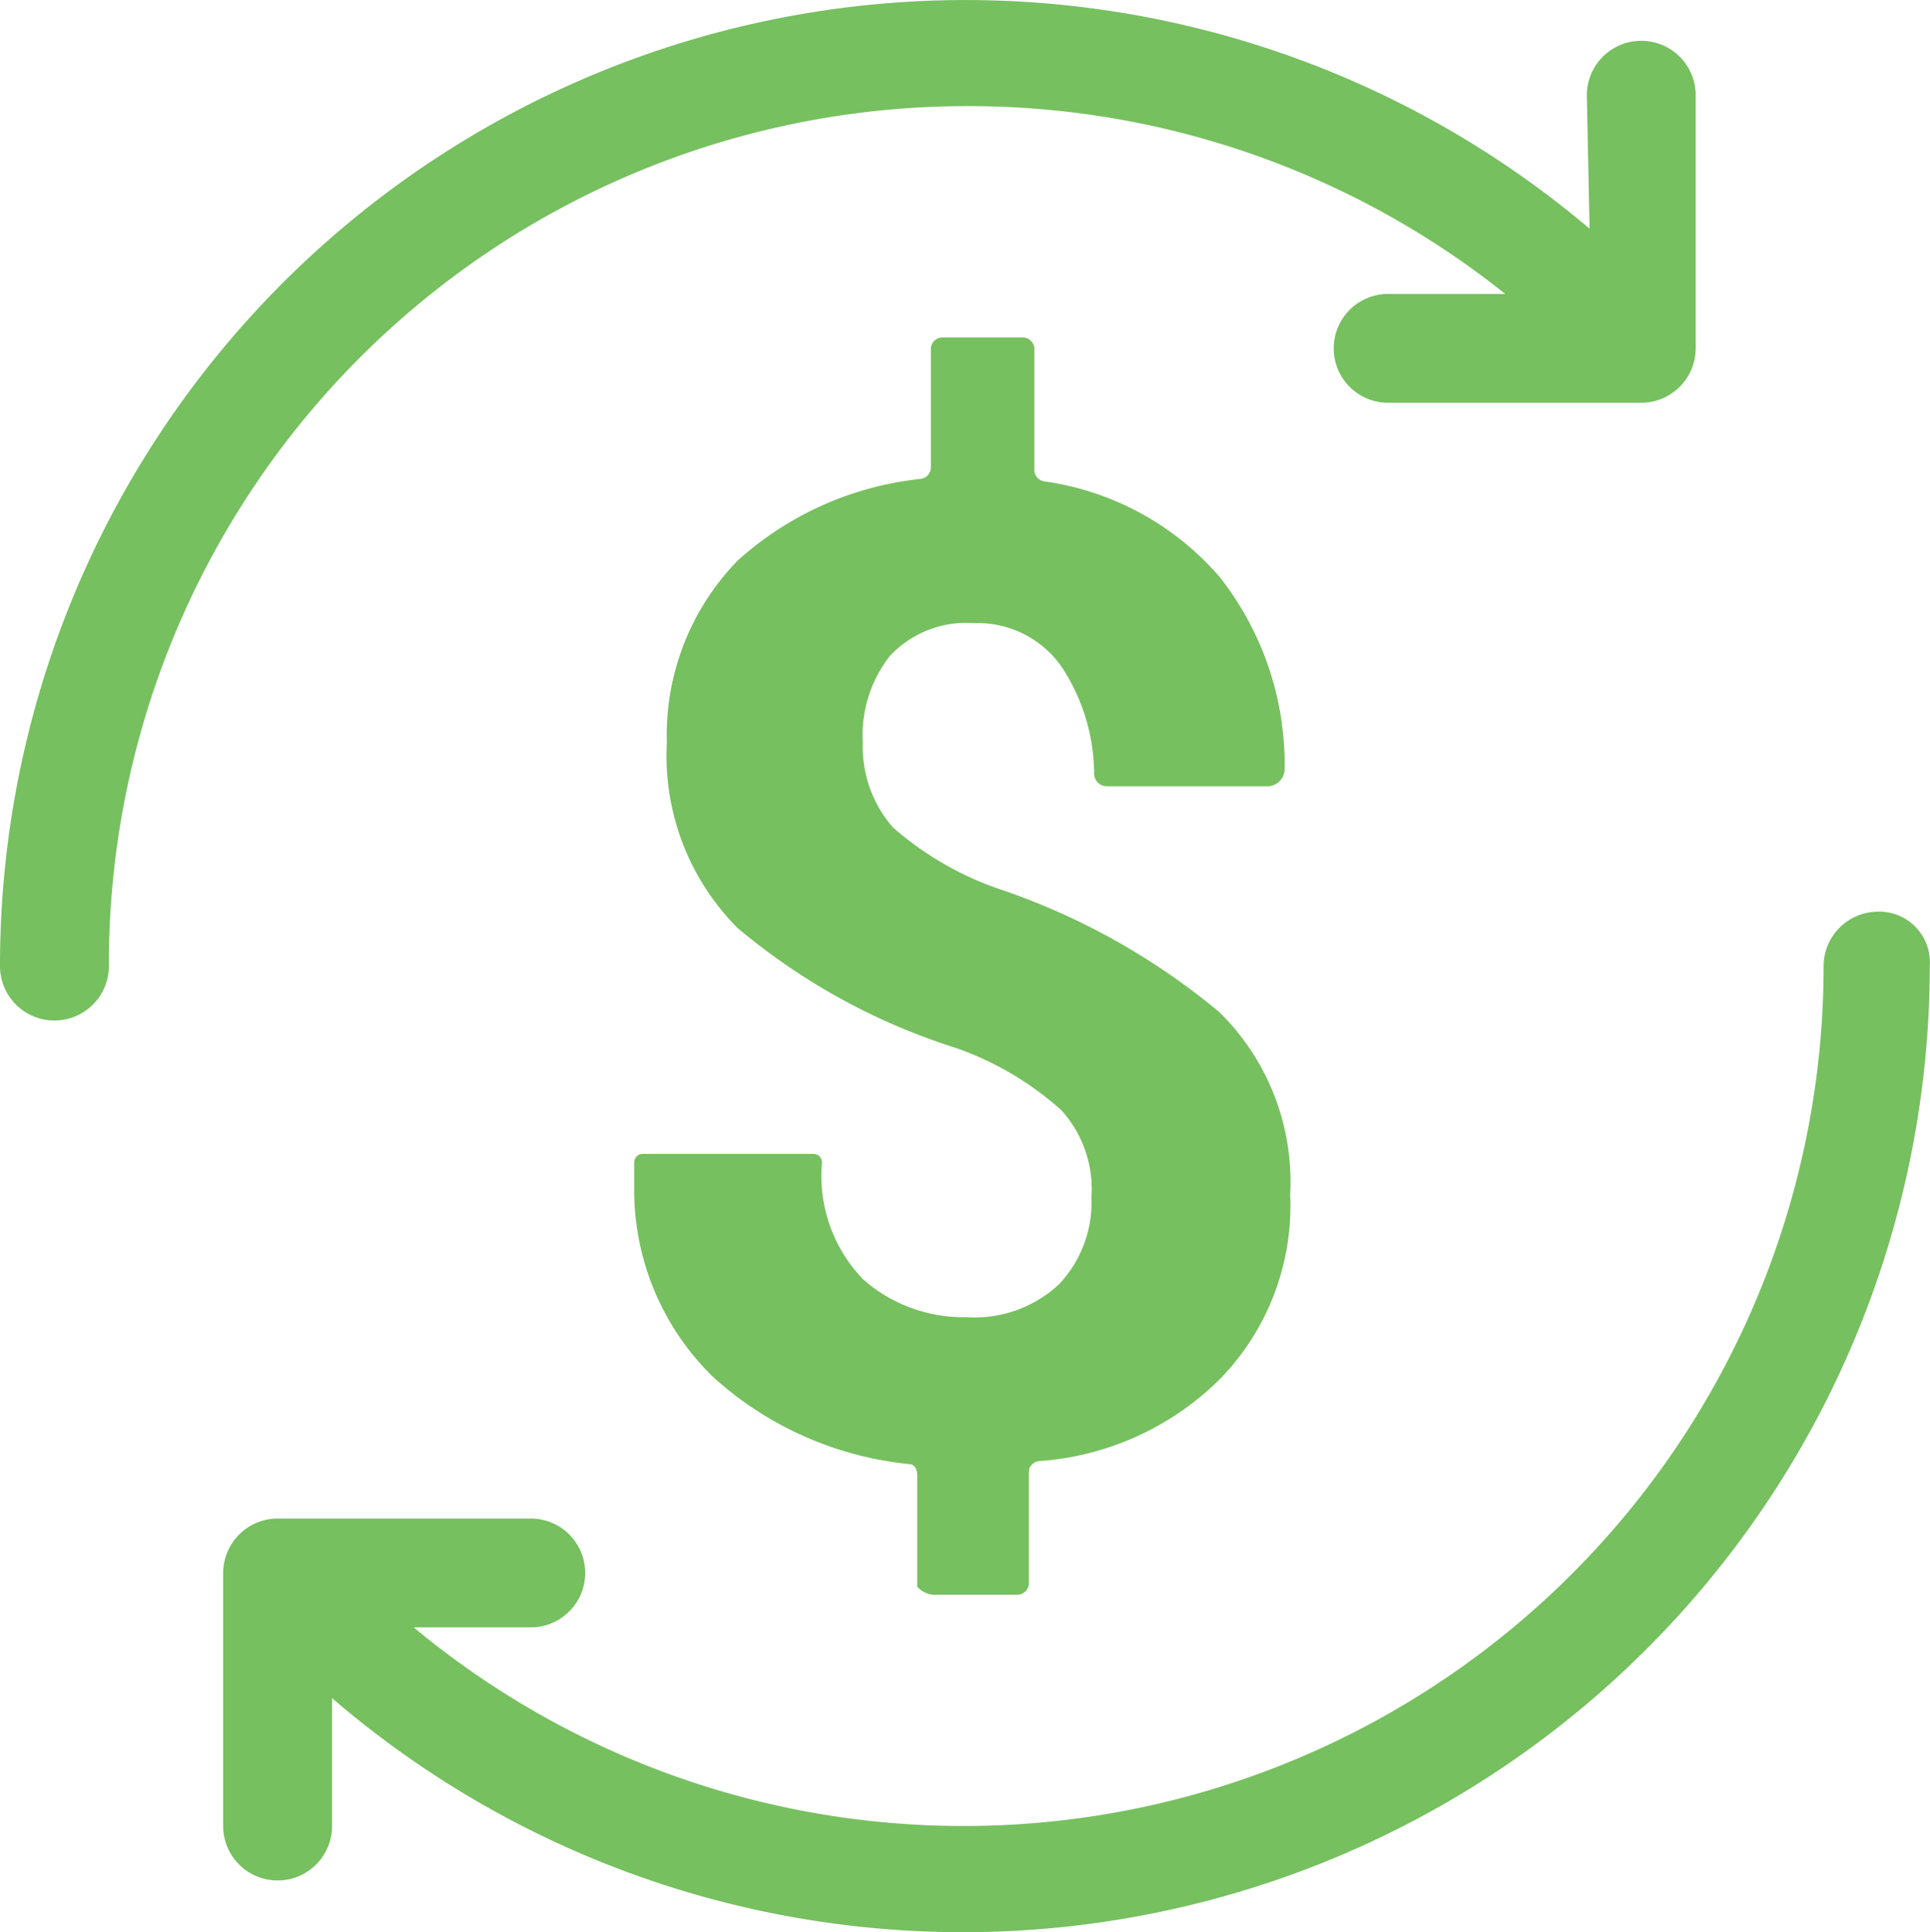
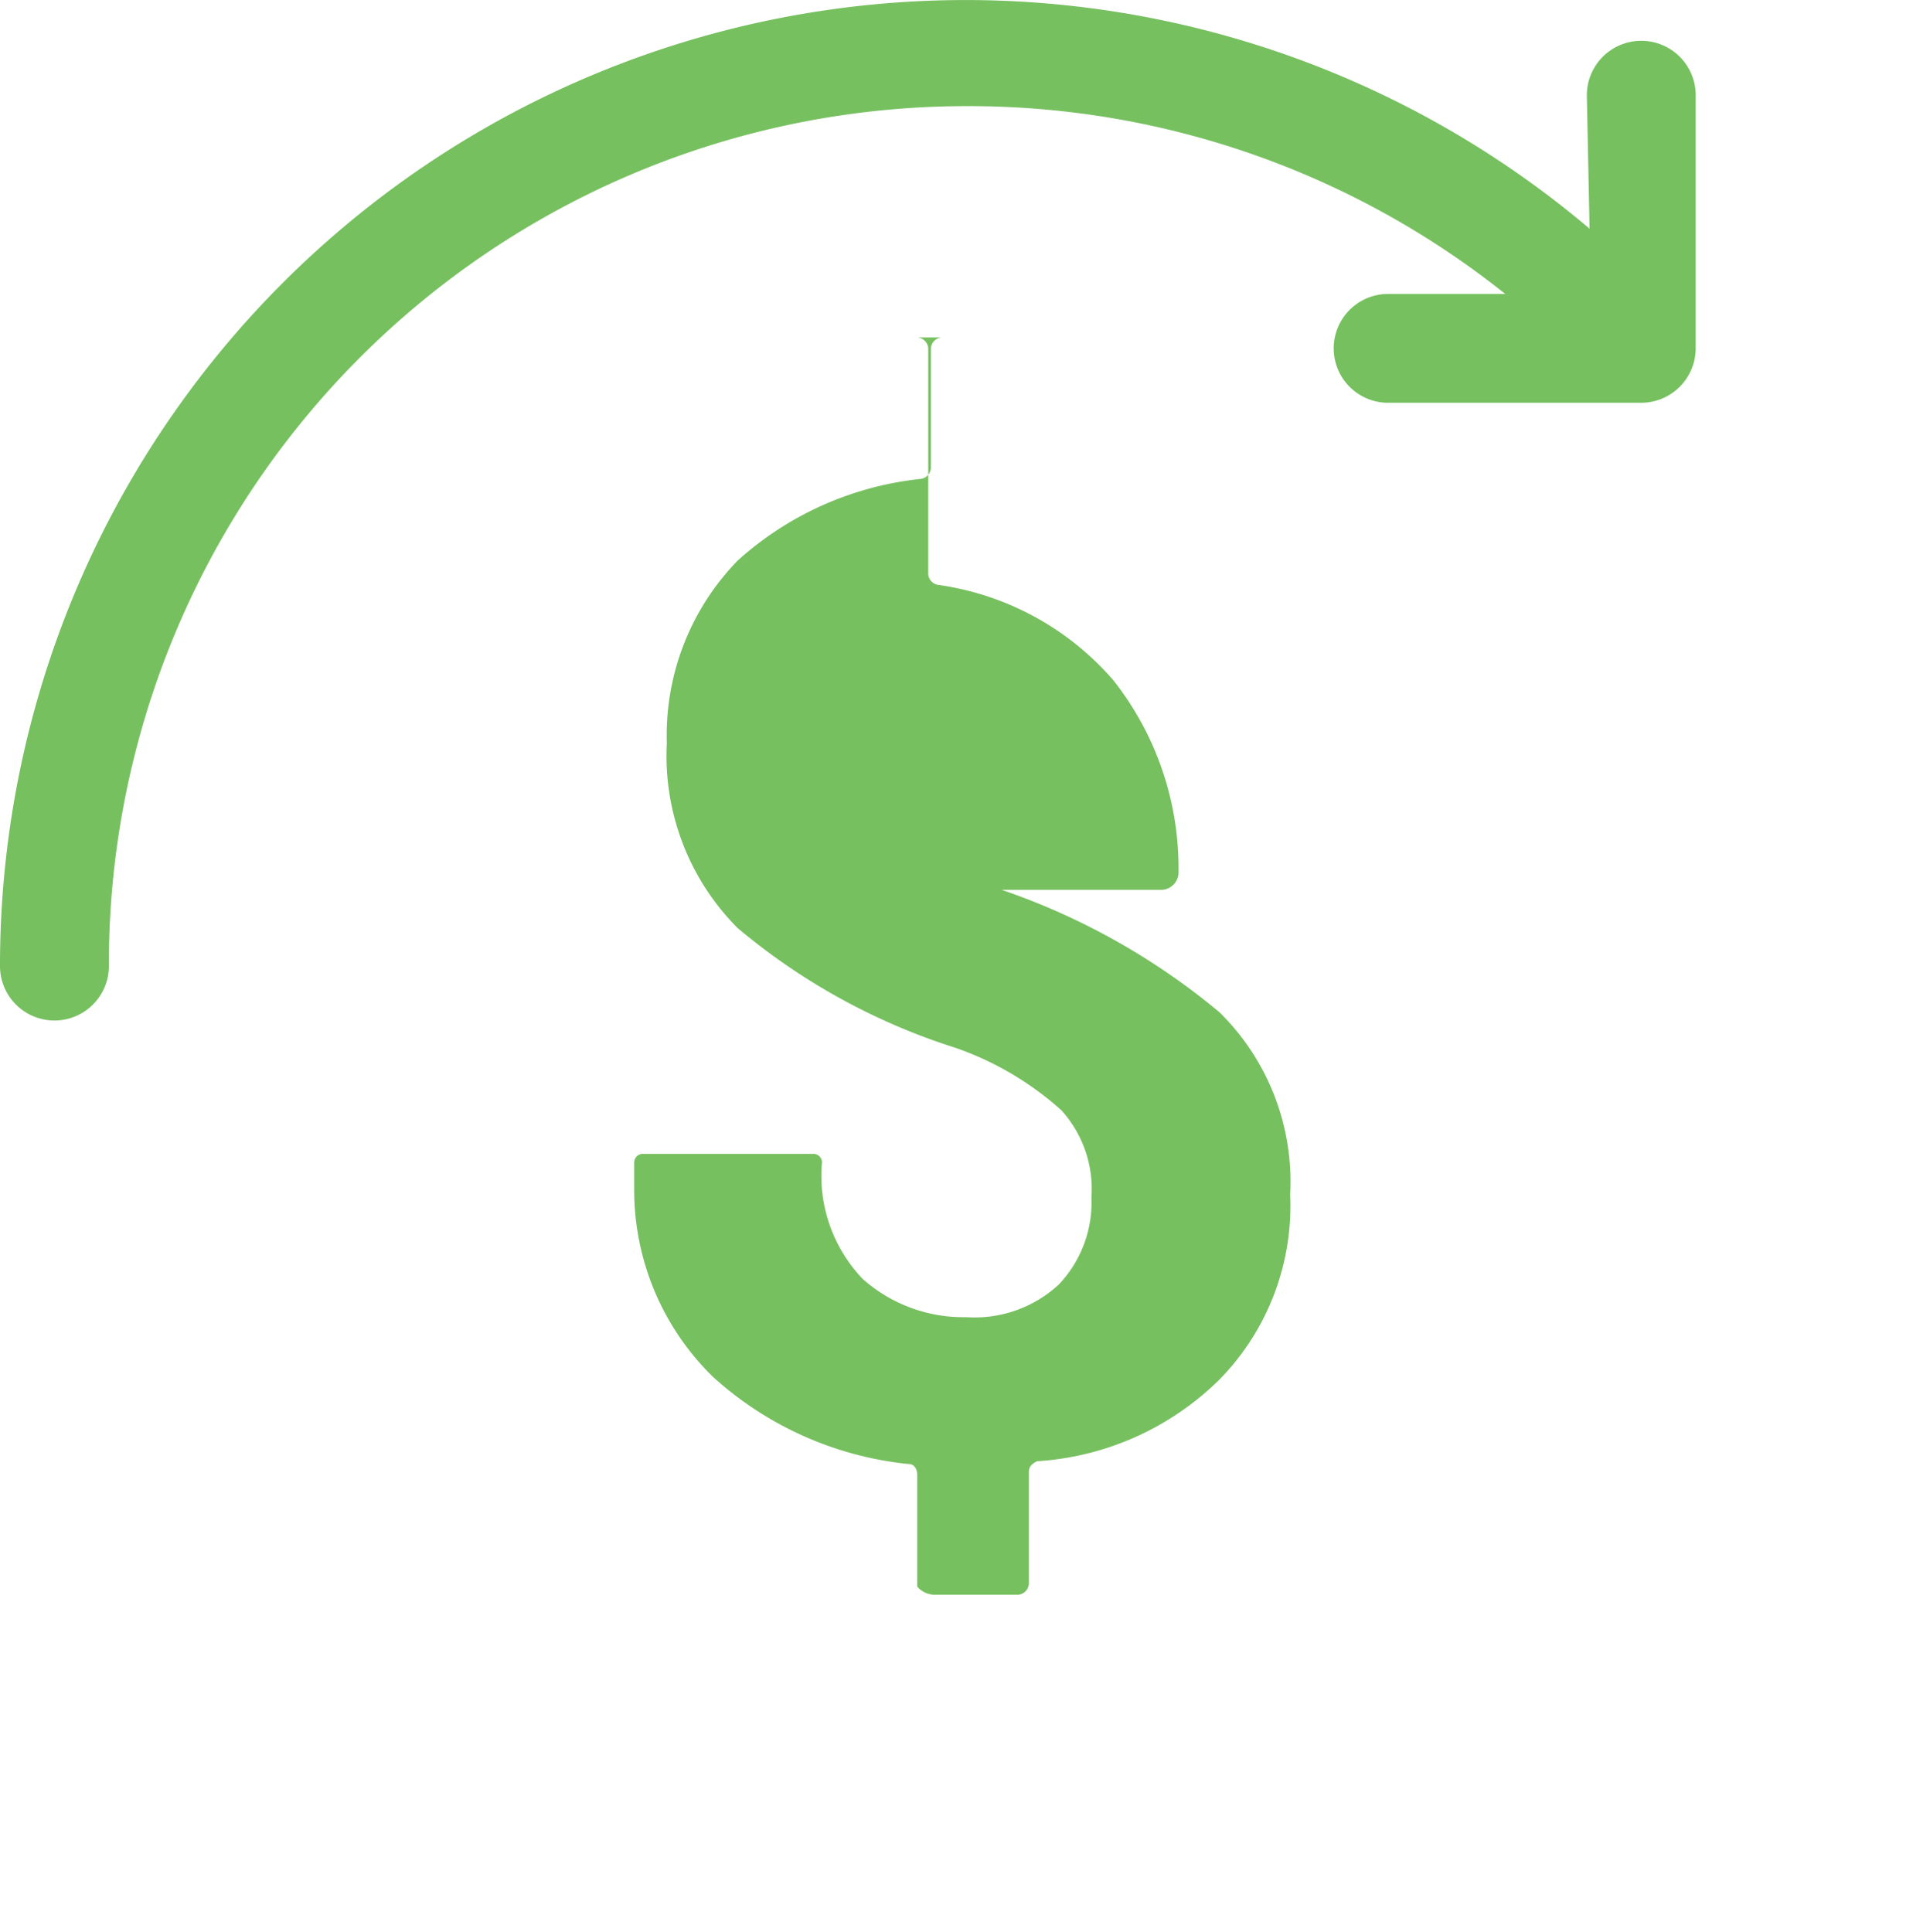
<svg xmlns="http://www.w3.org/2000/svg" width="62.186" height="62.267" viewBox="0 0 62.186 62.267">
  <g id="Group_745" data-name="Group 745" transform="translate(-0.5 -0.5)">
-     <path id="Path_2137" data-name="Path 2137" d="M33.447,53.417h2.719a.377.377,0,0,0,.351-.351v-3.6c0-.175.088-.263.263-.351a9.177,9.177,0,0,0,5.876-2.631,8,8,0,0,0,2.28-5.964,7.659,7.659,0,0,0-2.28-5.876A22.1,22.1,0,0,0,35.639,30.7a10.211,10.211,0,0,1-3.508-2.017,3.951,3.951,0,0,1-.965-2.719,4.141,4.141,0,0,1,.877-2.806,3.379,3.379,0,0,1,2.719-1.052,3.3,3.3,0,0,1,2.806,1.4,6.325,6.325,0,0,1,1.052,3.42.414.414,0,0,0,.438.438h5.174a.566.566,0,0,0,.526-.526v-.088a9.767,9.767,0,0,0-2.1-6.139,9.139,9.139,0,0,0-5.613-3.069.377.377,0,0,1-.351-.351V13.251a.377.377,0,0,0-.351-.351H33.71a.377.377,0,0,0-.351.351V17.11a.377.377,0,0,1-.351.351,10.426,10.426,0,0,0-5.876,2.631,8.069,8.069,0,0,0-2.28,5.876,7.86,7.86,0,0,0,2.28,5.964,20.555,20.555,0,0,0,7.016,3.859,10.006,10.006,0,0,1,3.42,2.017,3.786,3.786,0,0,1,.965,2.806,3.839,3.839,0,0,1-1.052,2.806A3.988,3.988,0,0,1,34.5,44.472a4.876,4.876,0,0,1-3.333-1.228,4.8,4.8,0,0,1-1.315-3.771.28.28,0,0,0-.263-.263H24.063a.28.28,0,0,0-.263.263v.877A8.415,8.415,0,0,0,26.343,46.4a11.033,11.033,0,0,0,6.314,2.806c.175,0,.263.175.263.351v3.6A.758.758,0,0,0,33.447,53.417Z" transform="translate(-2.866 -1.525)" fill="#76c05f" />
+     <path id="Path_2137" data-name="Path 2137" d="M33.447,53.417h2.719a.377.377,0,0,0,.351-.351v-3.6c0-.175.088-.263.263-.351a9.177,9.177,0,0,0,5.876-2.631,8,8,0,0,0,2.28-5.964,7.659,7.659,0,0,0-2.28-5.876A22.1,22.1,0,0,0,35.639,30.7h5.174a.566.566,0,0,0,.526-.526v-.088a9.767,9.767,0,0,0-2.1-6.139,9.139,9.139,0,0,0-5.613-3.069.377.377,0,0,1-.351-.351V13.251a.377.377,0,0,0-.351-.351H33.71a.377.377,0,0,0-.351.351V17.11a.377.377,0,0,1-.351.351,10.426,10.426,0,0,0-5.876,2.631,8.069,8.069,0,0,0-2.28,5.876,7.86,7.86,0,0,0,2.28,5.964,20.555,20.555,0,0,0,7.016,3.859,10.006,10.006,0,0,1,3.42,2.017,3.786,3.786,0,0,1,.965,2.806,3.839,3.839,0,0,1-1.052,2.806A3.988,3.988,0,0,1,34.5,44.472a4.876,4.876,0,0,1-3.333-1.228,4.8,4.8,0,0,1-1.315-3.771.28.28,0,0,0-.263-.263H24.063a.28.28,0,0,0-.263.263v.877A8.415,8.415,0,0,0,26.343,46.4a11.033,11.033,0,0,0,6.314,2.806c.175,0,.263.175.263.351v3.6A.758.758,0,0,0,33.447,53.417Z" transform="translate(-2.866 -1.525)" fill="#76c05f" />
    <path id="Path_2138" data-name="Path 2138" d="M31.633,3.92A27.7,27.7,0,0,1,49,9.972H45.227a1.754,1.754,0,1,0,0,3.508h8.156a1.759,1.759,0,0,0,1.754-1.754V3.569a1.754,1.754,0,1,0-3.508,0l.088,4.3A31.113,31.113,0,0,0,.5,31.633a1.754,1.754,0,1,0,3.508,0A27.641,27.641,0,0,1,31.633,3.92Z" fill="#76c05f" />
-     <path id="Path_2139" data-name="Path 2139" d="M62.021,34a1.759,1.759,0,0,0-1.754,1.754A27.713,27.713,0,0,1,14.839,57.065H18.61a1.754,1.754,0,0,0,0-3.508H10.454A1.759,1.759,0,0,0,8.7,55.311v8.156a1.754,1.754,0,1,0,3.508,0V59.345a31.155,31.155,0,0,0,51.48-23.591A1.634,1.634,0,0,0,62.021,34Z" transform="translate(-1.009 -4.121)" fill="#76c05f" />
  </g>
</svg>